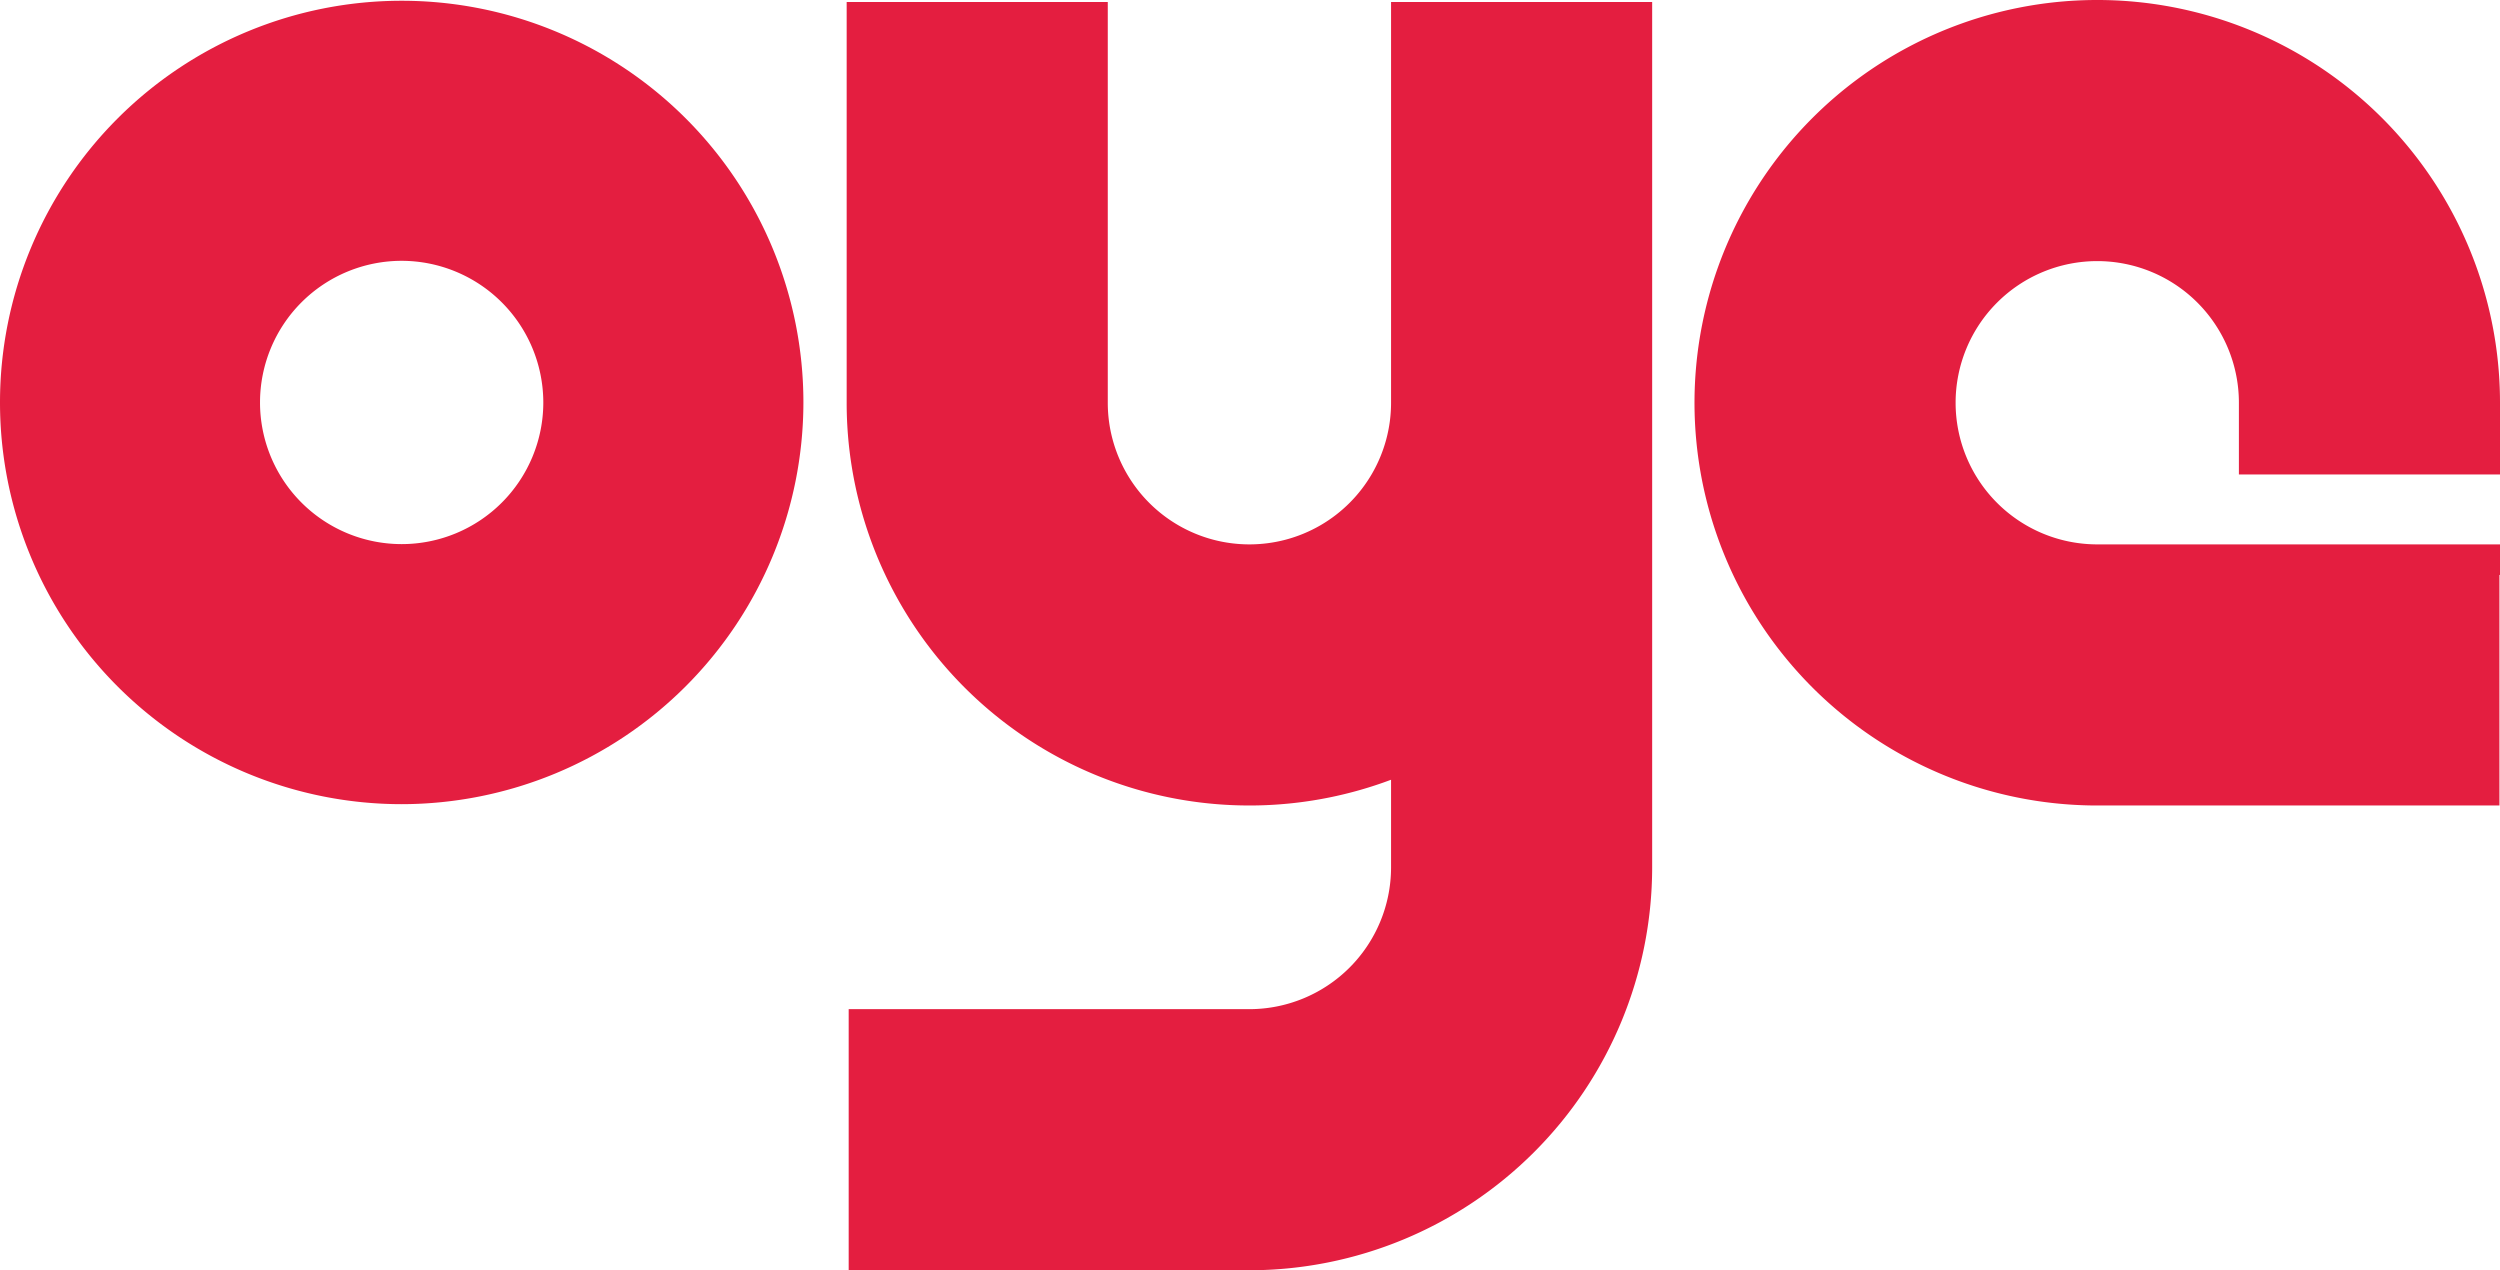
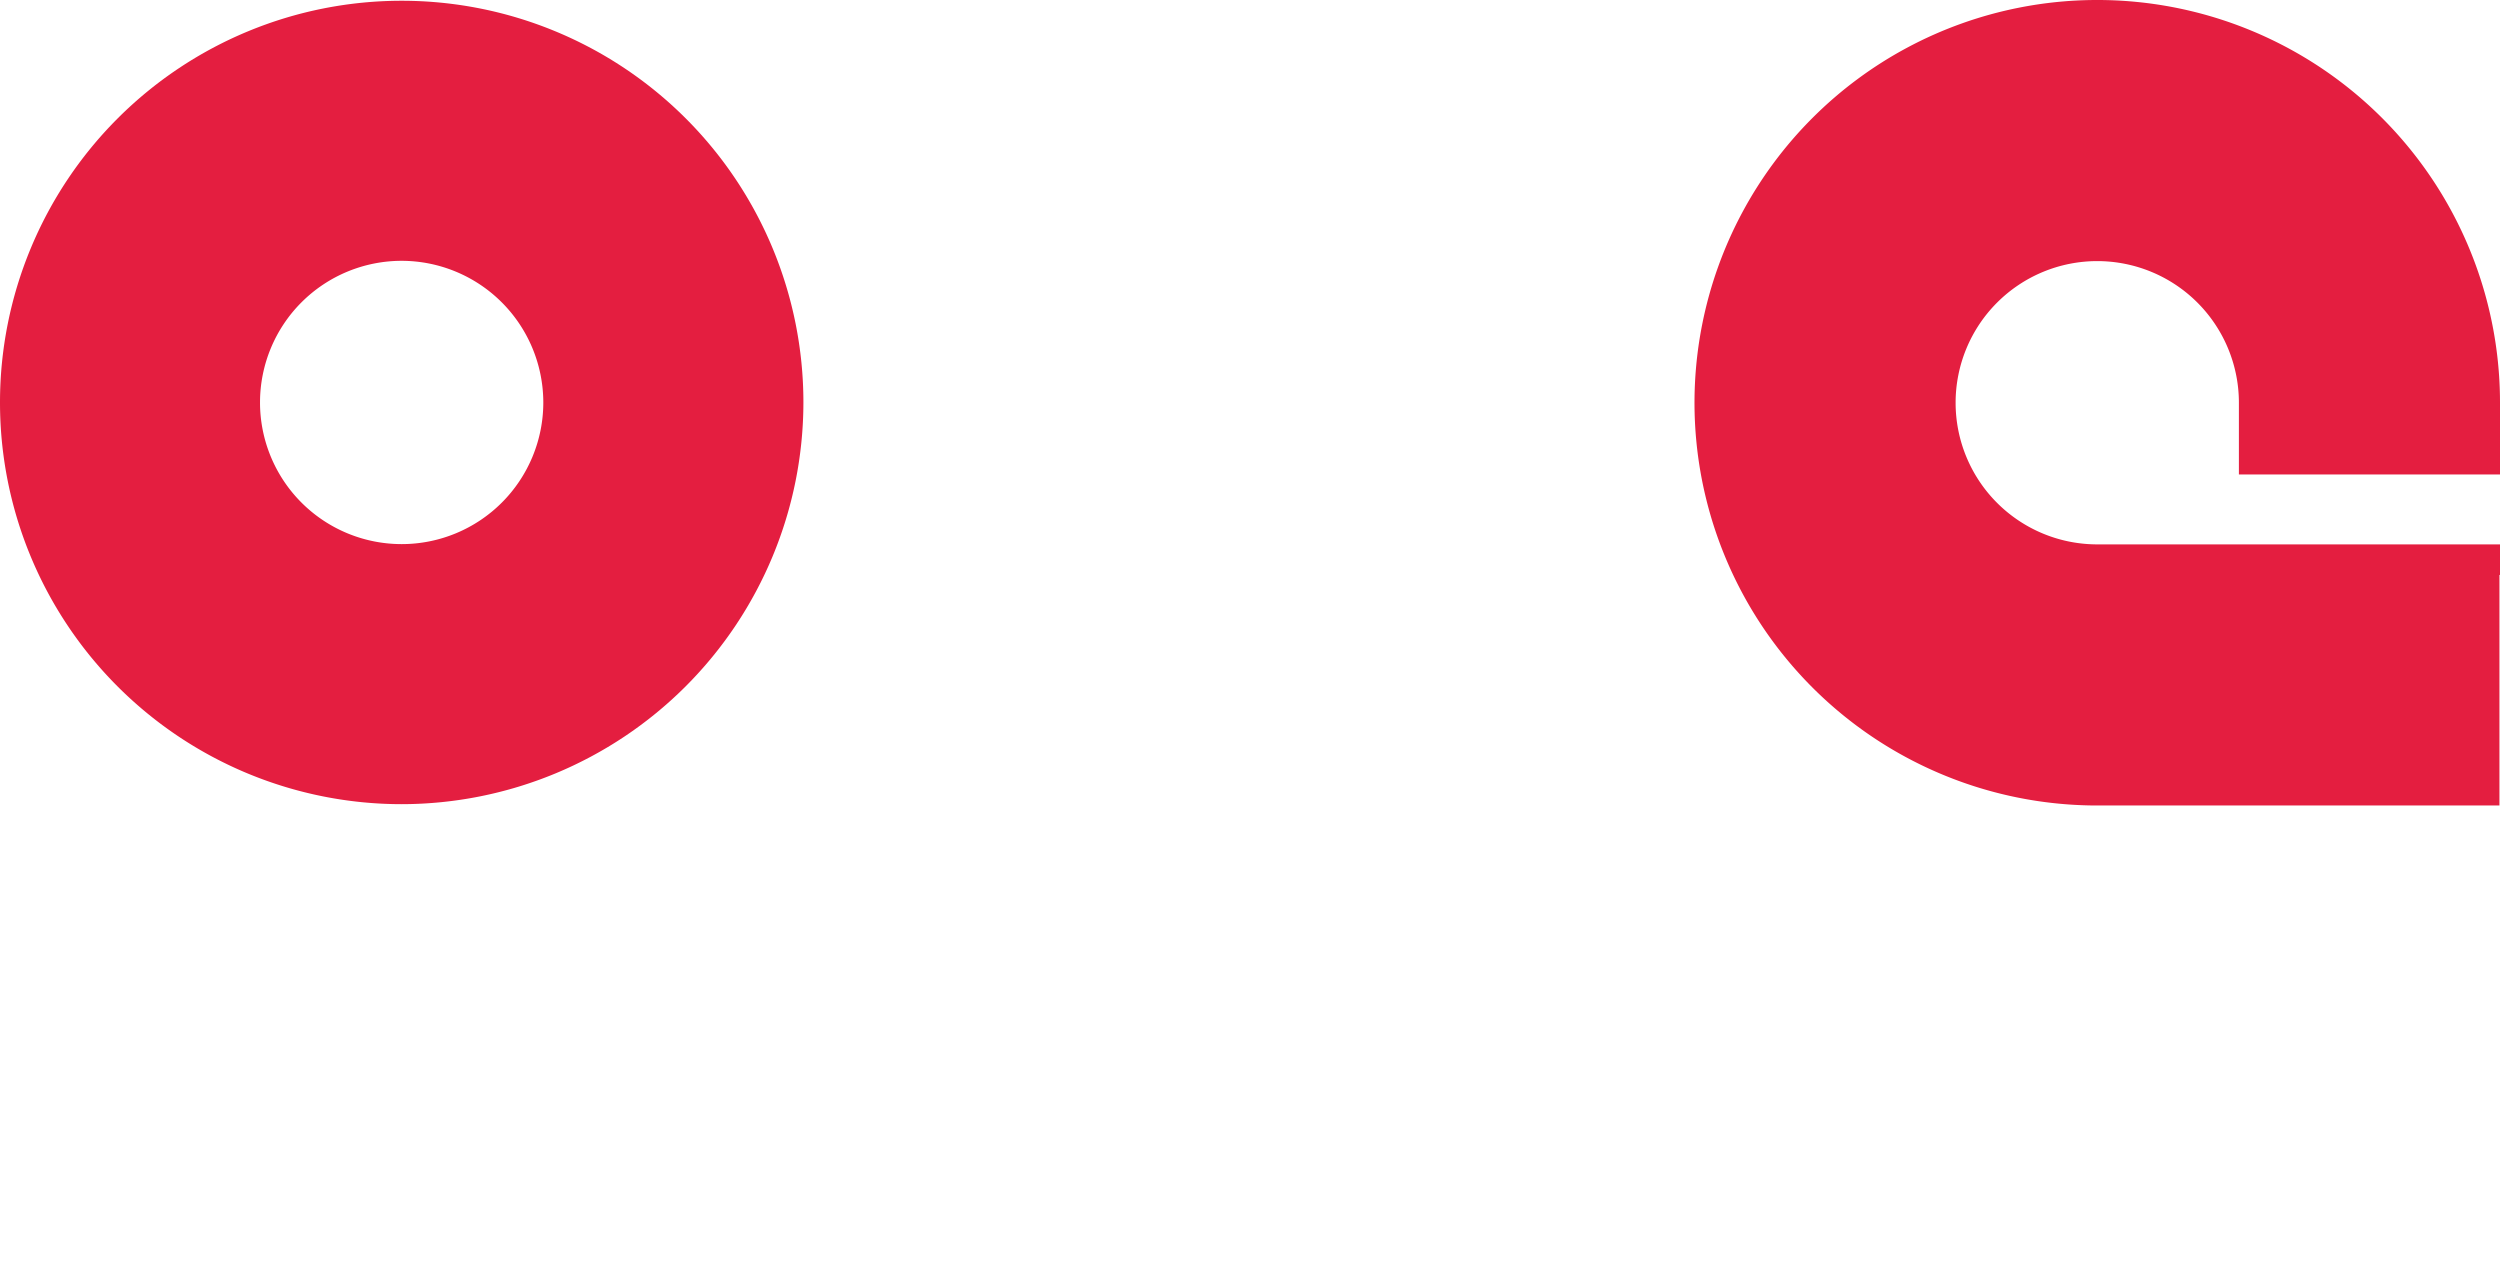
<svg xmlns="http://www.w3.org/2000/svg" viewBox="0 0 622.35 316.22">
  <defs>
    <style>.cls-1{fill:#e41e40;}</style>
  </defs>
  <g id="Layer_2" data-name="Layer 2">
    <g id="Layer_9" data-name="Layer 9">
      <path class="cls-1" d="M557.35,118.11V100.26a35.26,35.26,0,1,0-35.25,35.26H622.35v7.61h-.14v57.39H522.1A100.26,100.26,0,1,1,622.35,100.26v17.85Z" />
      <path class="cls-1" d="M100,200.19a100,100,0,1,1,100-100A100.11,100.11,0,0,1,100,200.19Zm0-135.26a35.26,35.26,0,1,0,35.25,35.26A35.3,35.3,0,0,0,100,64.93Z" />
-       <path class="cls-1" d="M211.27,316.22v-65H311A35.3,35.3,0,0,0,346.29,216V194.11a100.25,100.25,0,0,1-135.52-93.85V.5h65v99.76a35.26,35.26,0,0,0,70.52,0V.5h65V216A100.38,100.38,0,0,1,311,316.22Z" />
    </g>
  </g>
</svg>